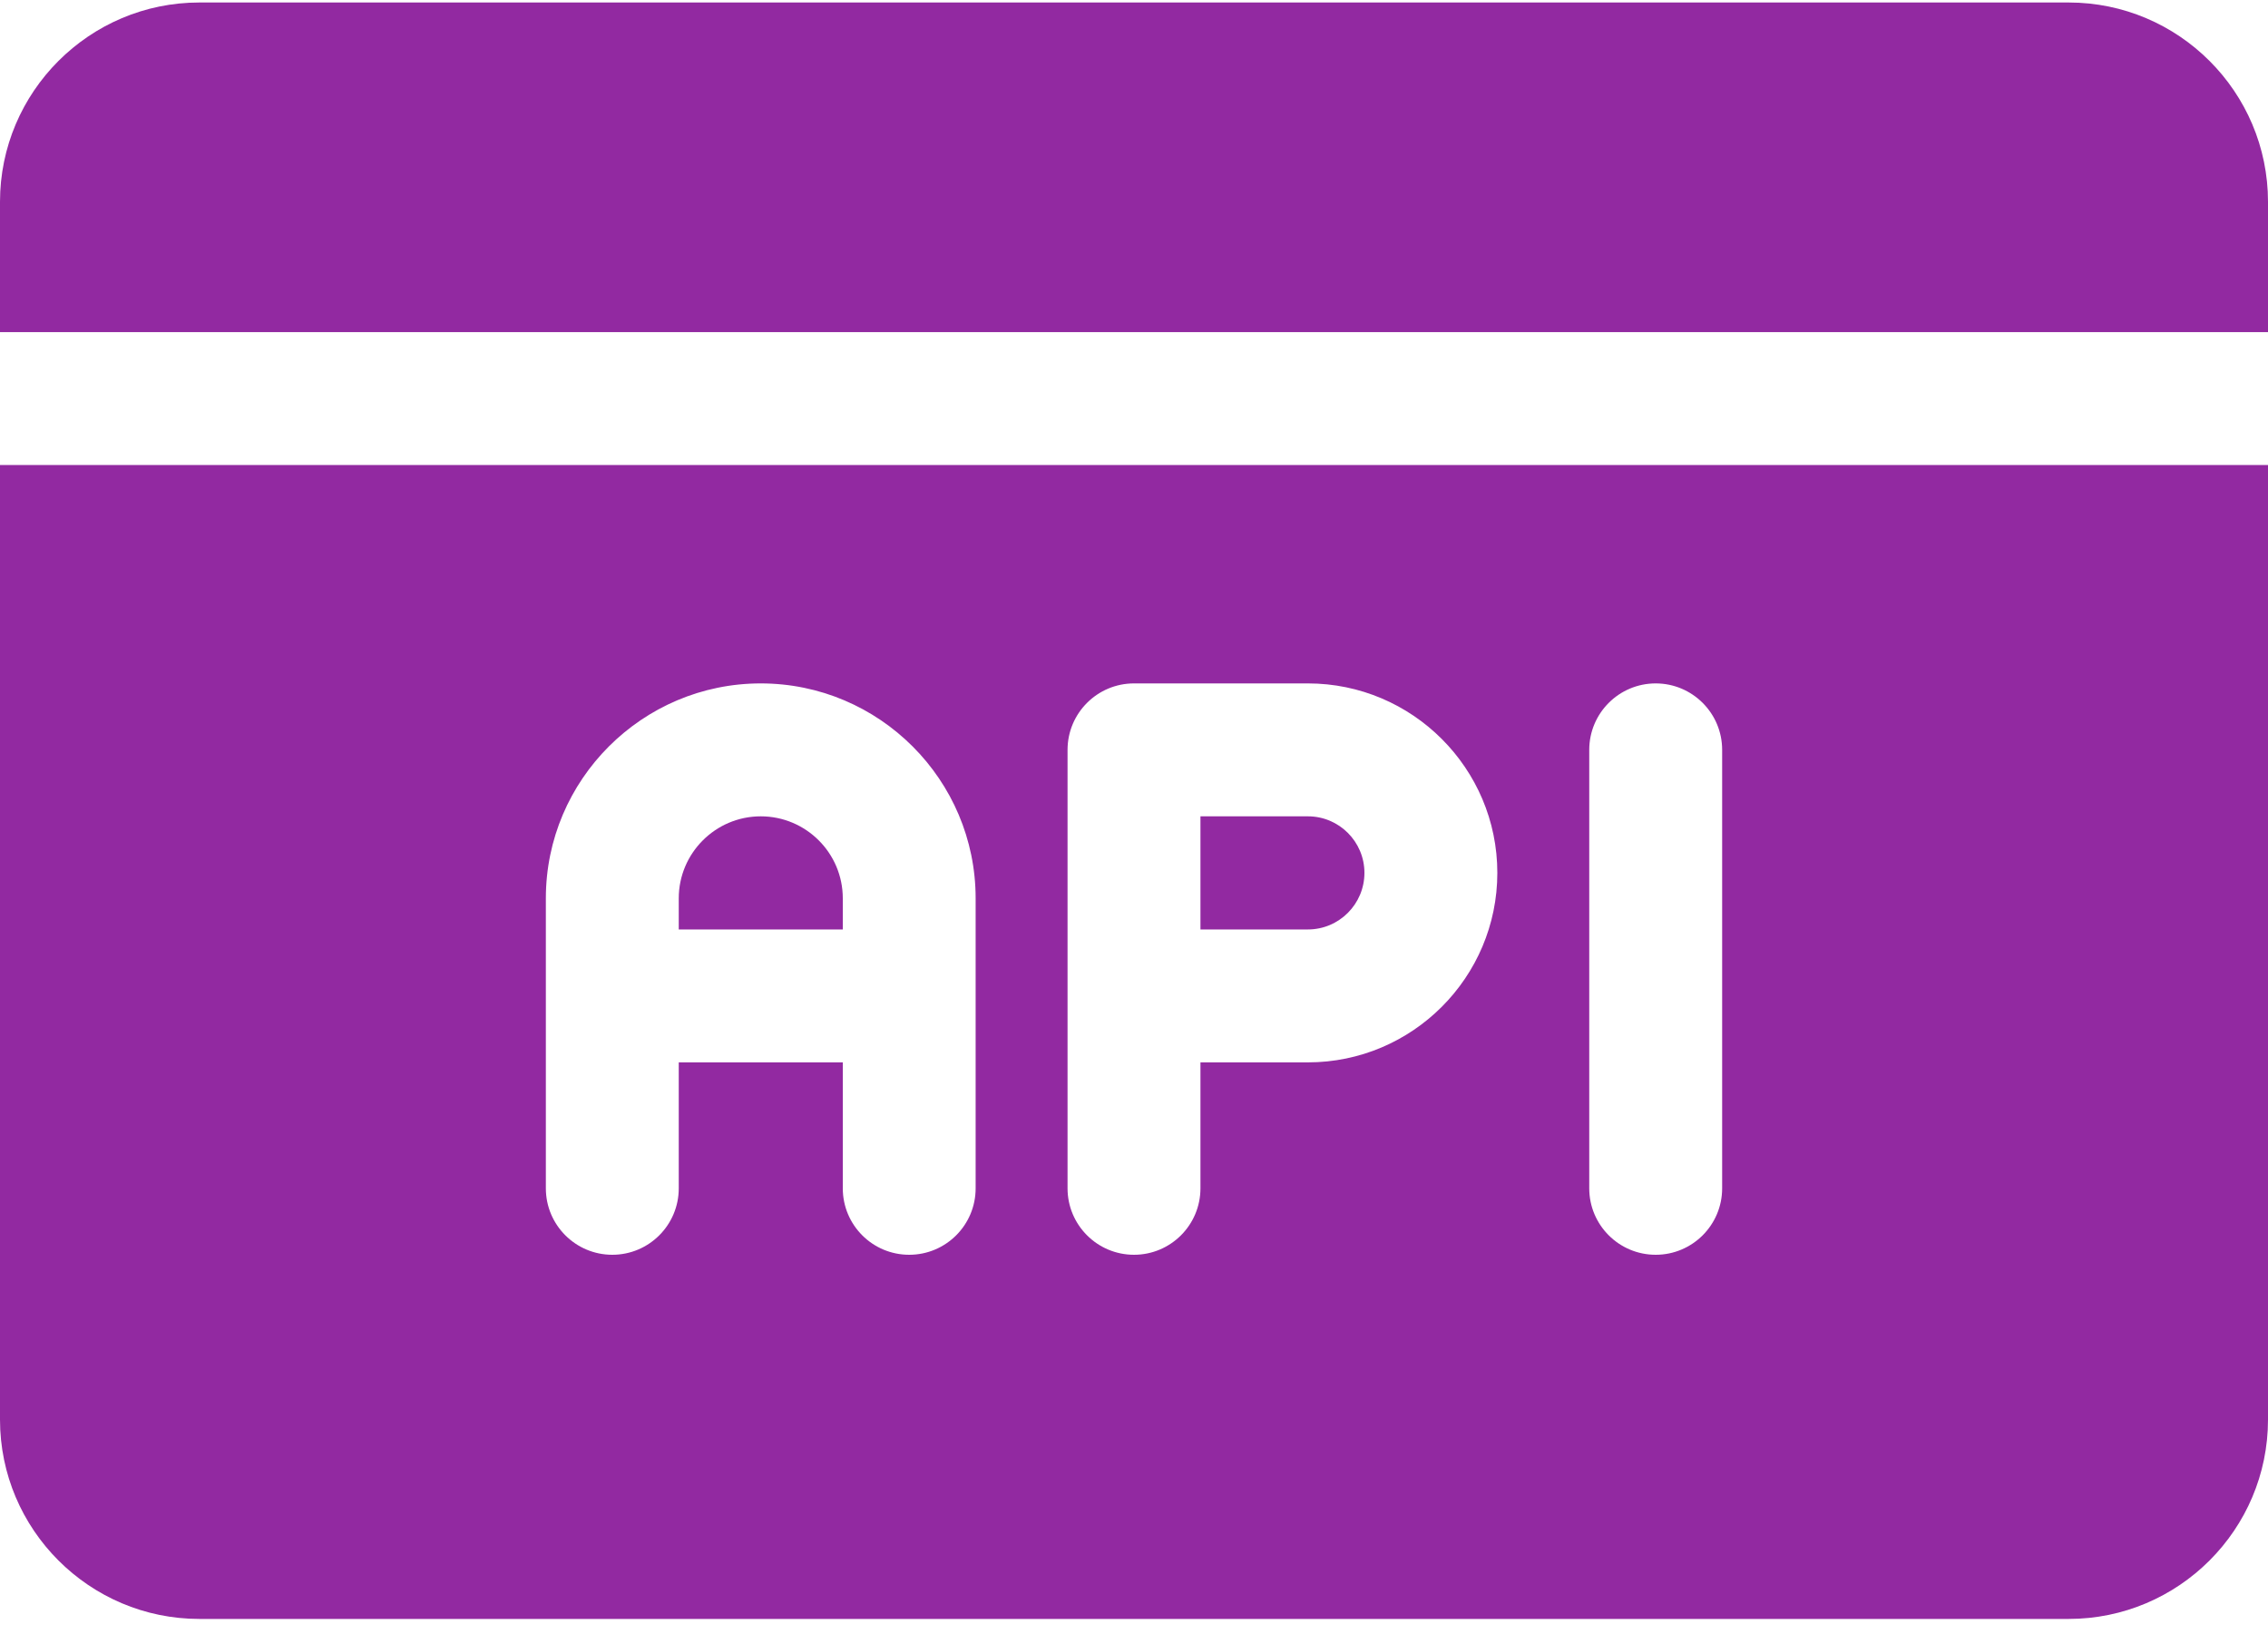
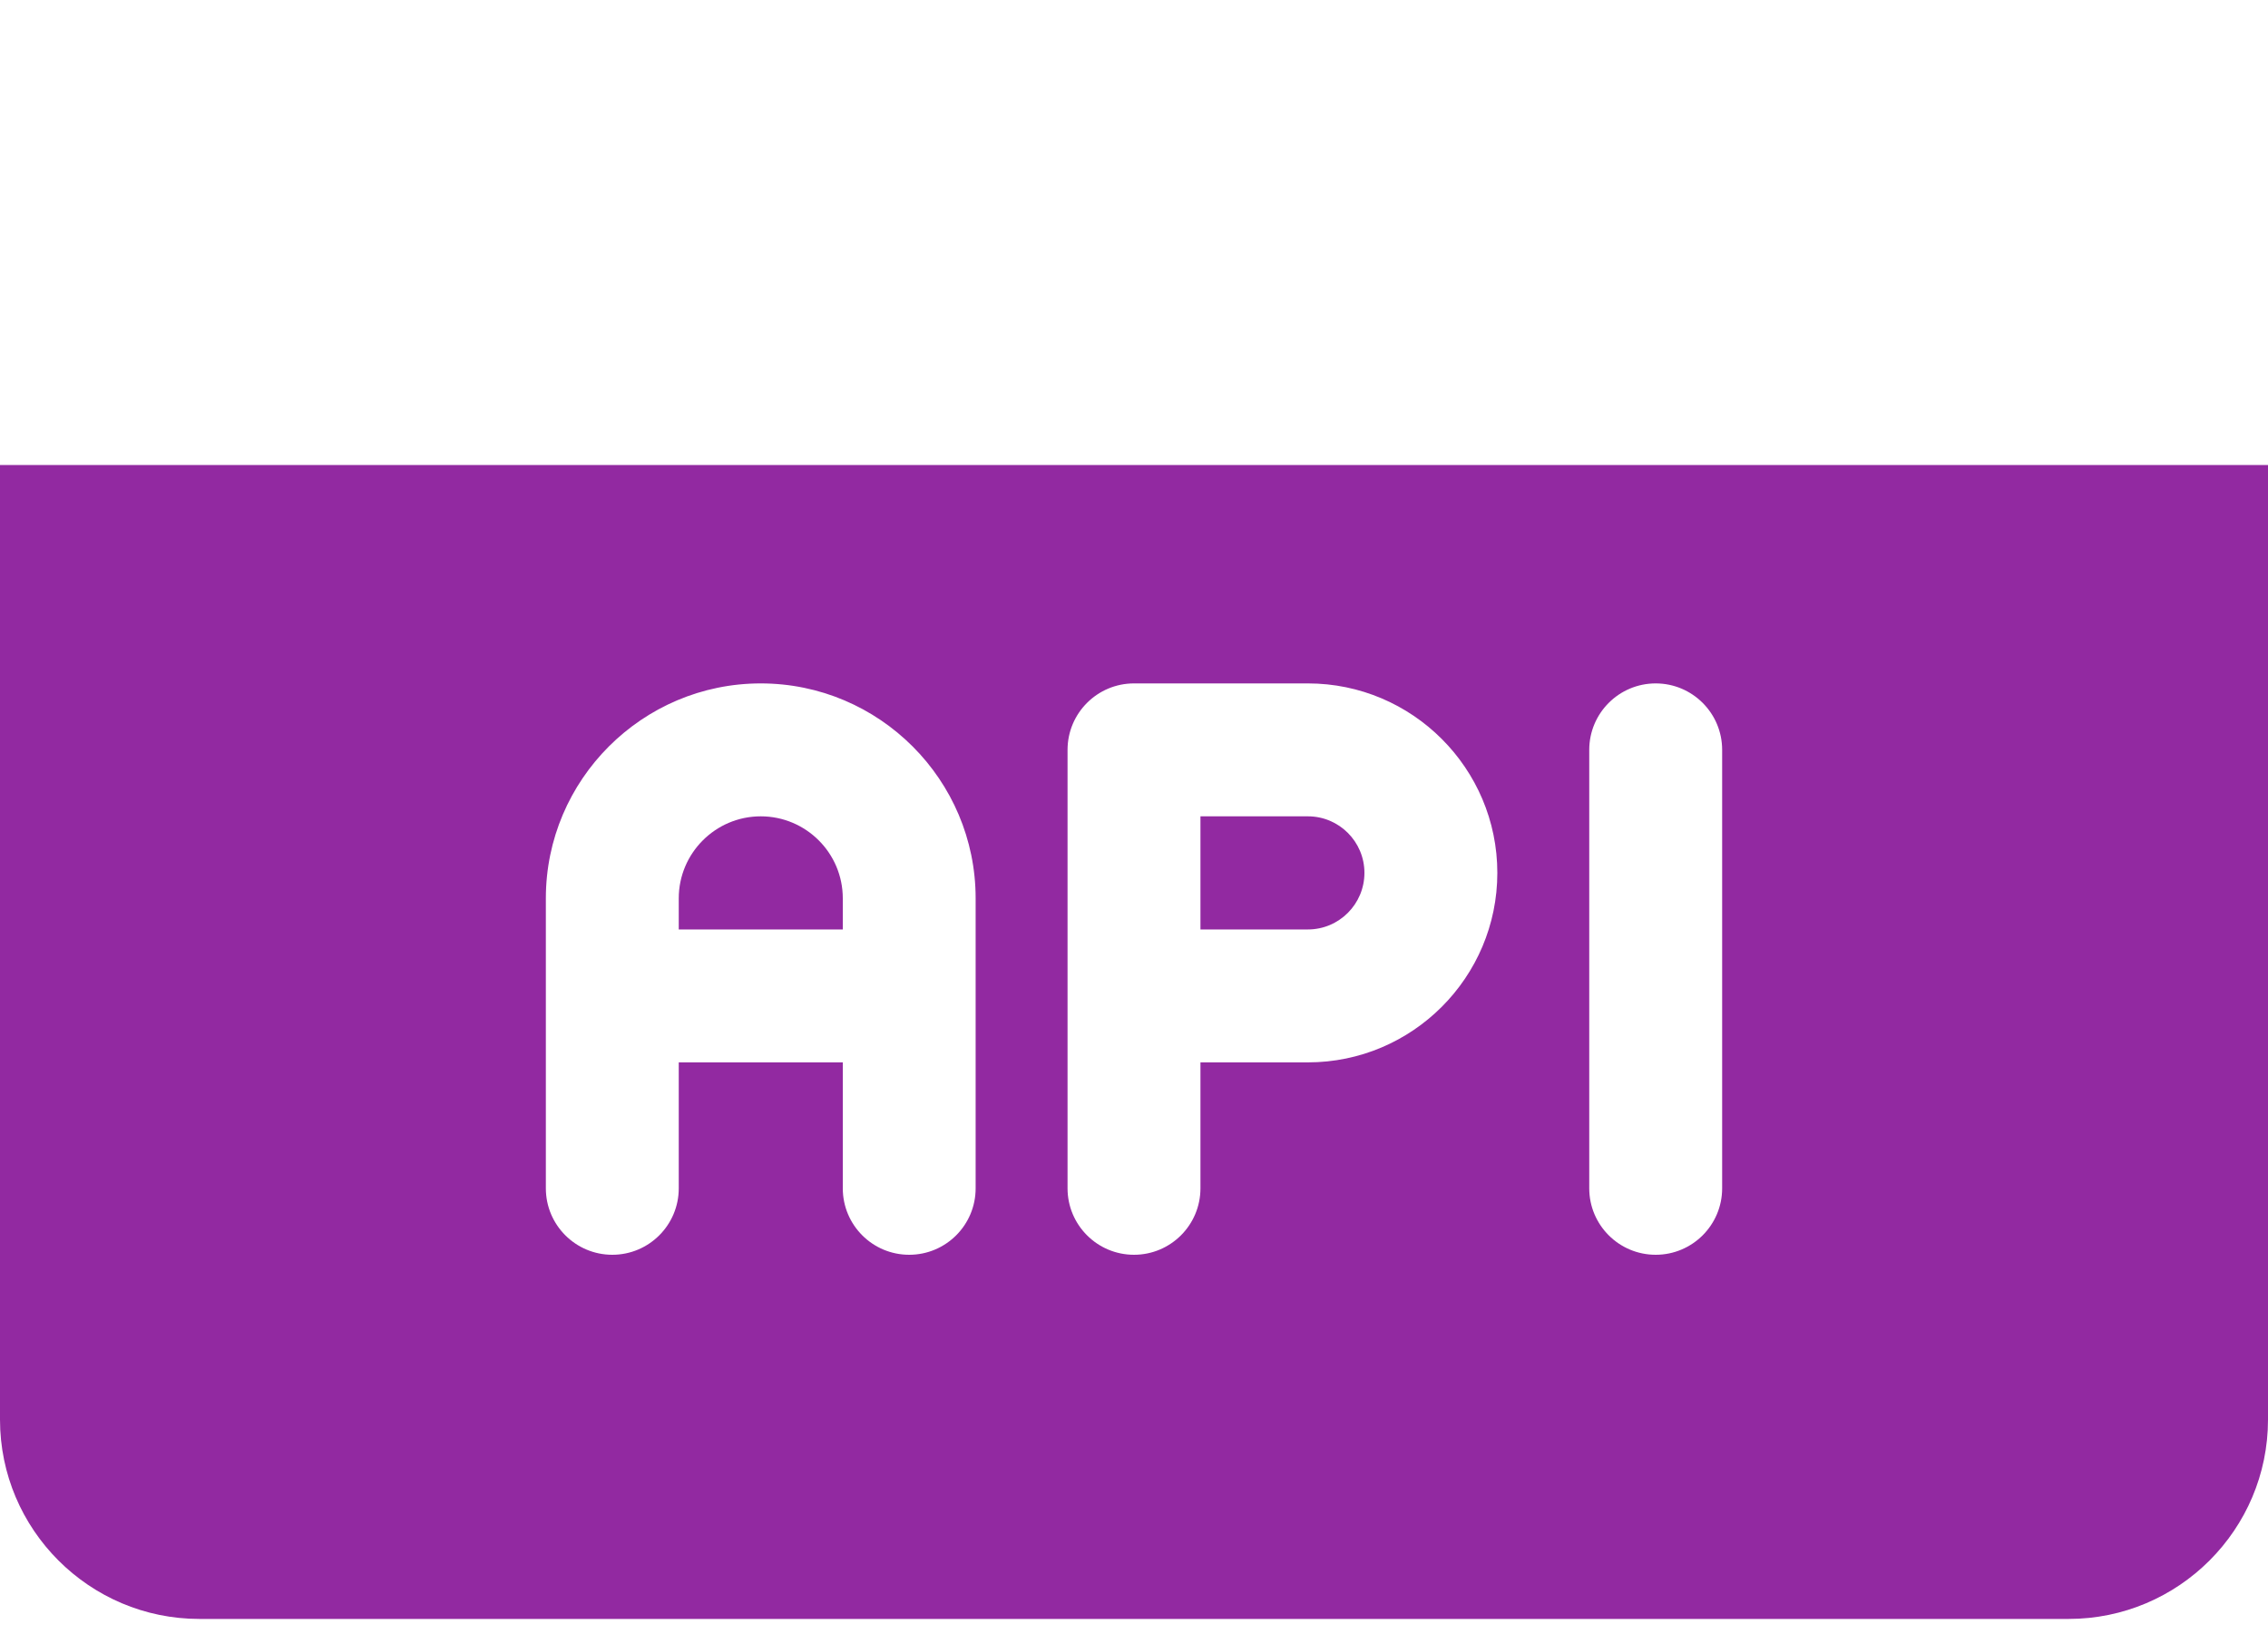
<svg xmlns="http://www.w3.org/2000/svg" width="40px" height="29px" viewBox="0 0 40 29" version="1.1">
  <title>WhatsApp API</title>
  <desc>Created with Sketch.</desc>
  <g id="VisualDesign_v4.0" stroke="none" stroke-width="1" fill="none" fill-rule="evenodd">
    <g id="001_Homepage" transform="translate(-391, -2692)" fill="#9229A1" fill-rule="nonzero">
      <g id="api-(2)-2" transform="translate(391, 2692)">
        <g id="api-(2)">
          <path d="M23.067,14.396 L21.172,14.396 L21.172,16.391 L23.067,16.391 C23.617,16.391 24.064,15.943 24.064,15.393 C24.064,14.843 23.617,14.396 23.067,14.396 Z" id="Path" />
          <path d="M13.417,14.396 C12.62,14.396 11.971,15.045 11.971,15.842 L11.971,16.391 L14.864,16.391 L14.864,15.842 C14.864,15.044 14.215,14.396 13.417,14.396 Z" id="Path" />
          <path d="M0,8.2 L0,25.034 C0,26.973 1.577,28.55 3.516,28.55 L36.484,28.55 C38.423,28.55 40,26.973 40,25.034 L40,8.2 L0,8.2 Z M17.207,20.956 C17.207,21.603 16.683,22.128 16.035,22.128 C15.388,22.128 14.864,21.603 14.864,20.956 L14.864,18.735 L11.971,18.735 L11.971,20.956 C11.971,21.603 11.446,22.128 10.799,22.128 C10.152,22.128 9.627,21.603 9.627,20.956 L9.627,15.842 L9.627,15.842 C9.627,13.752 11.328,12.052 13.417,12.052 C15.507,12.052 17.207,13.752 17.207,15.842 L17.207,20.956 Z M23.067,18.735 L21.172,18.735 L21.172,20.956 C21.172,21.603 20.647,22.128 20,22.128 C19.353,22.128 18.828,21.603 18.828,20.956 L18.828,13.224 C18.828,12.577 19.353,12.052 20,12.052 L23.067,12.052 C24.909,12.052 26.408,13.551 26.408,15.393 C26.408,17.236 24.909,18.735 23.067,18.735 Z M30.373,20.956 C30.373,21.603 29.848,22.128 29.201,22.128 C28.554,22.128 28.029,21.603 28.029,20.956 L28.029,13.224 C28.029,12.577 28.554,12.052 29.201,12.052 C29.848,12.052 30.373,12.577 30.373,13.224 L30.373,20.956 Z" id="Shape" />
-           <path d="M36.484,0.044 L3.516,0.044 C1.577,0.044 0,1.621 0,3.559 L0,5.857 L40,5.857 L40,3.559 C40,1.621 38.423,0.044 36.484,0.044 Z" id="Path" />
        </g>
      </g>
    </g>
  </g>
</svg>